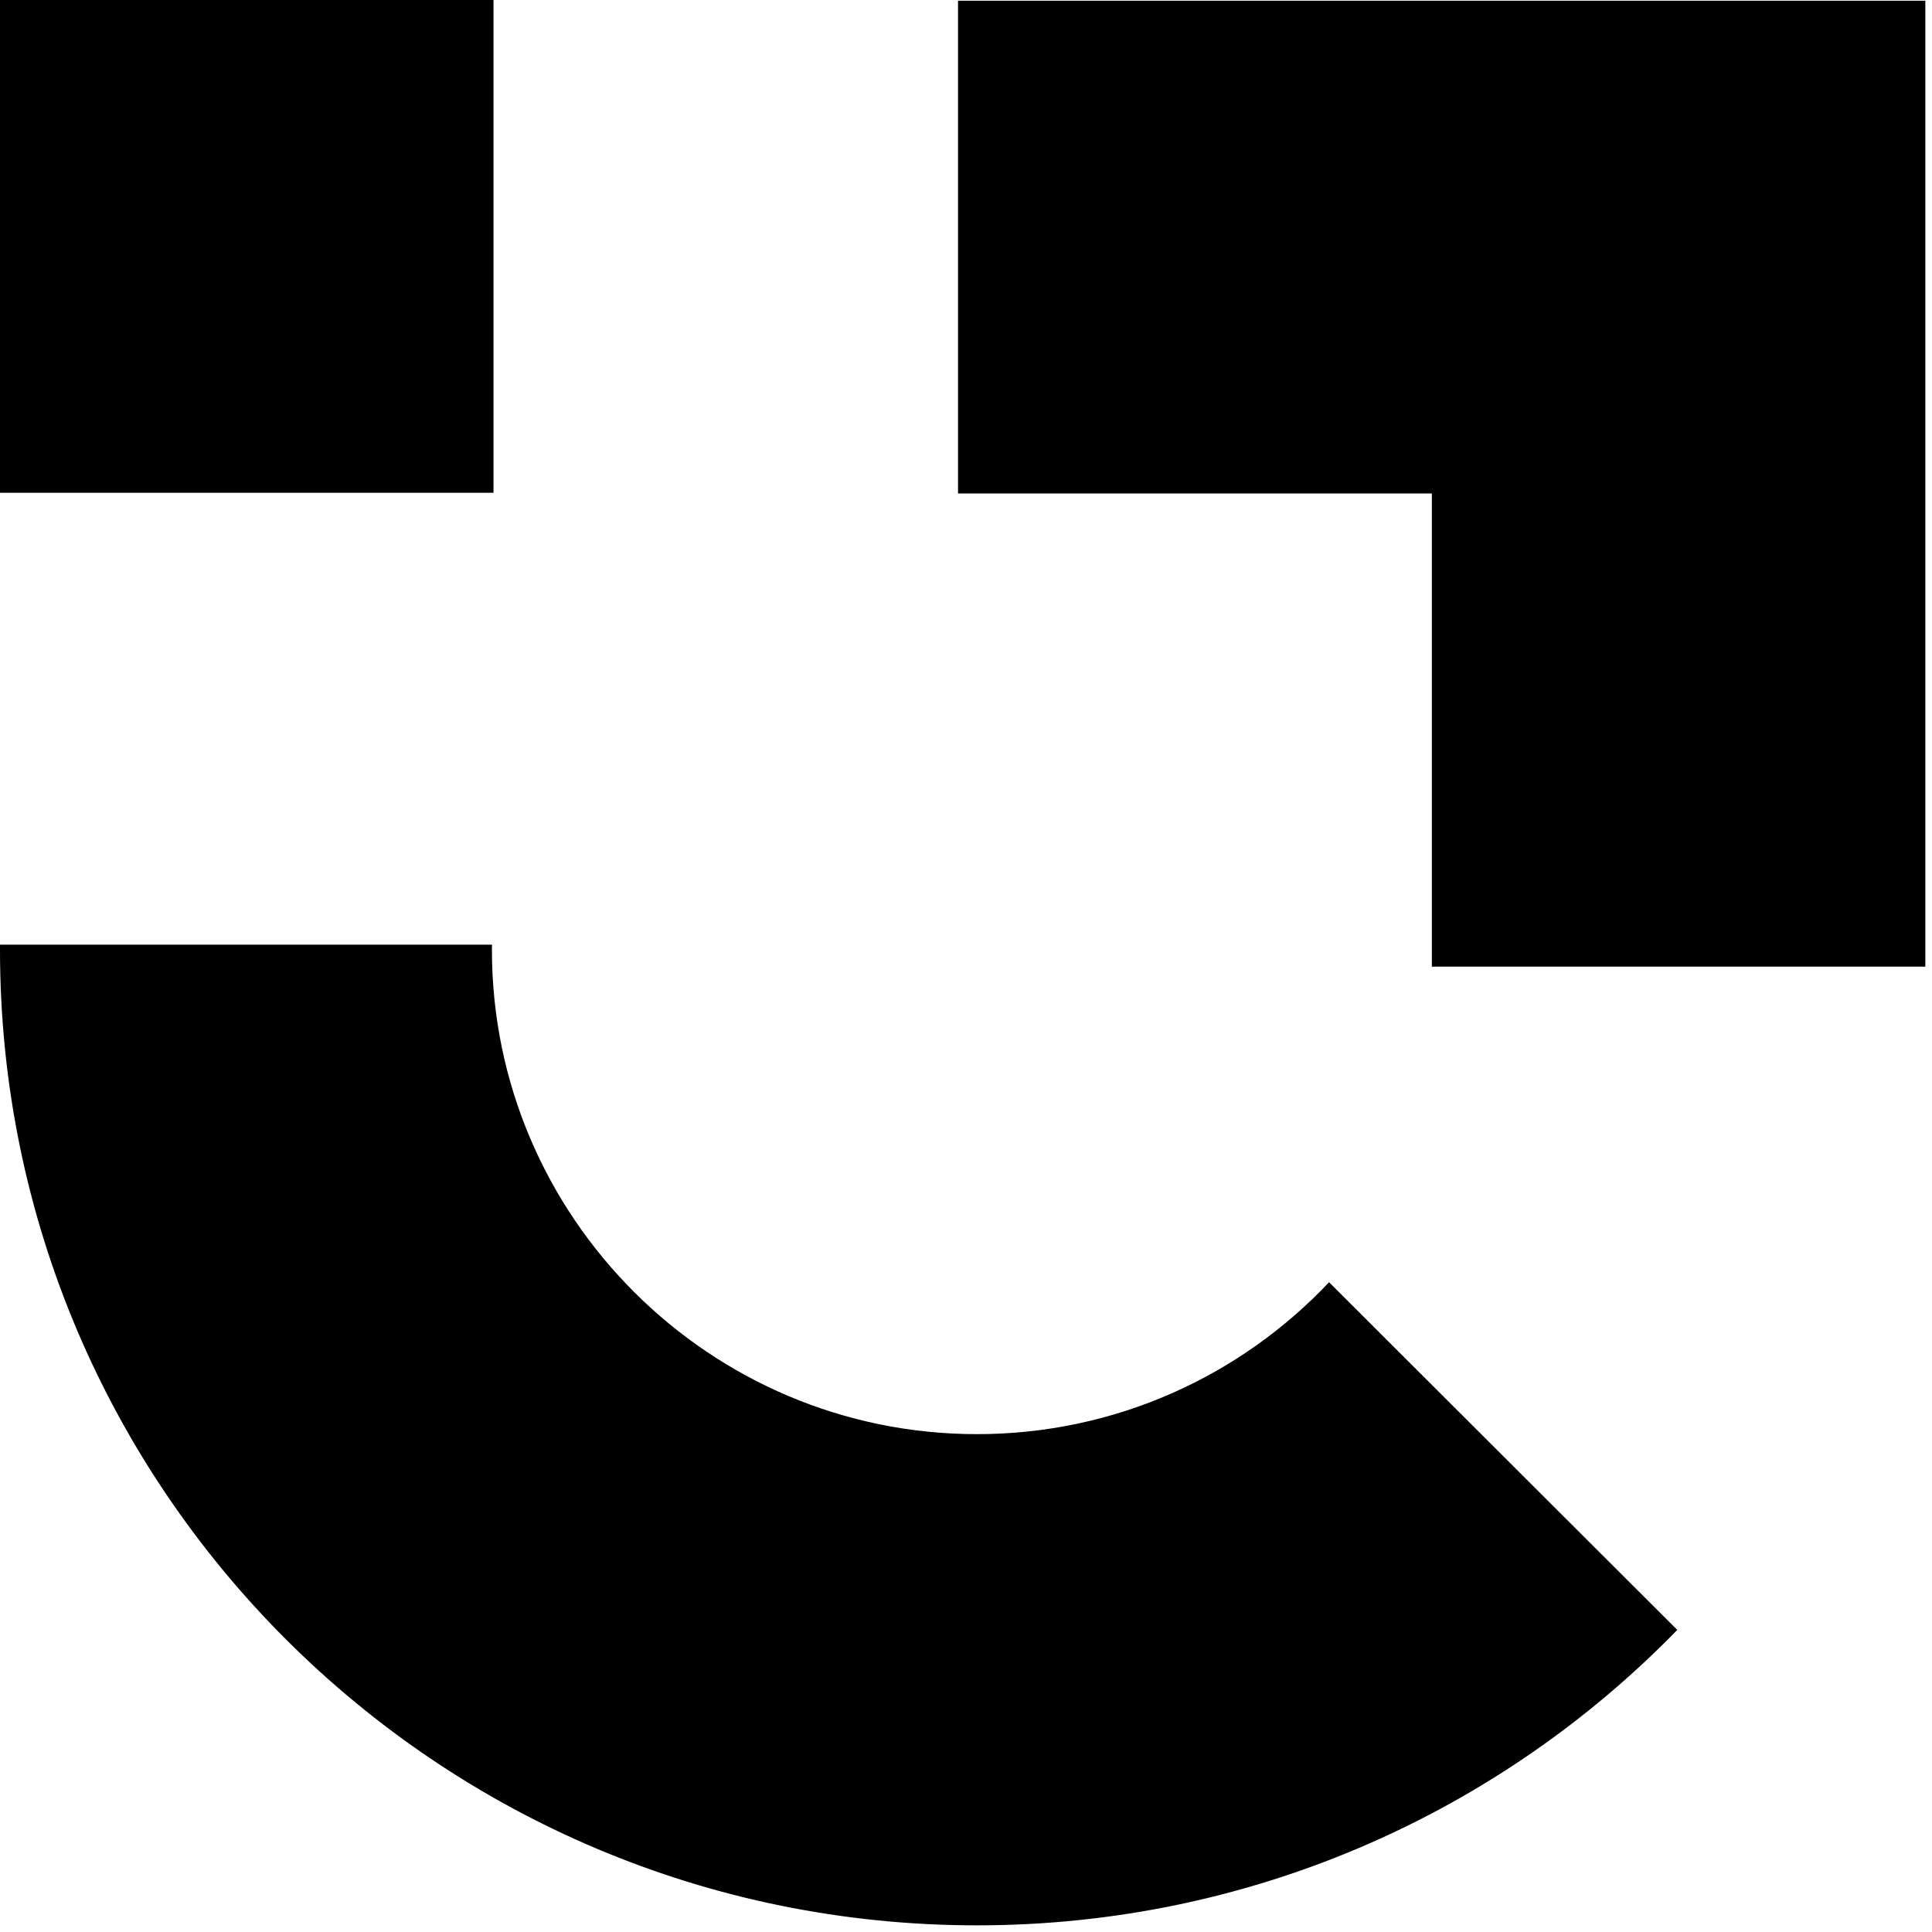
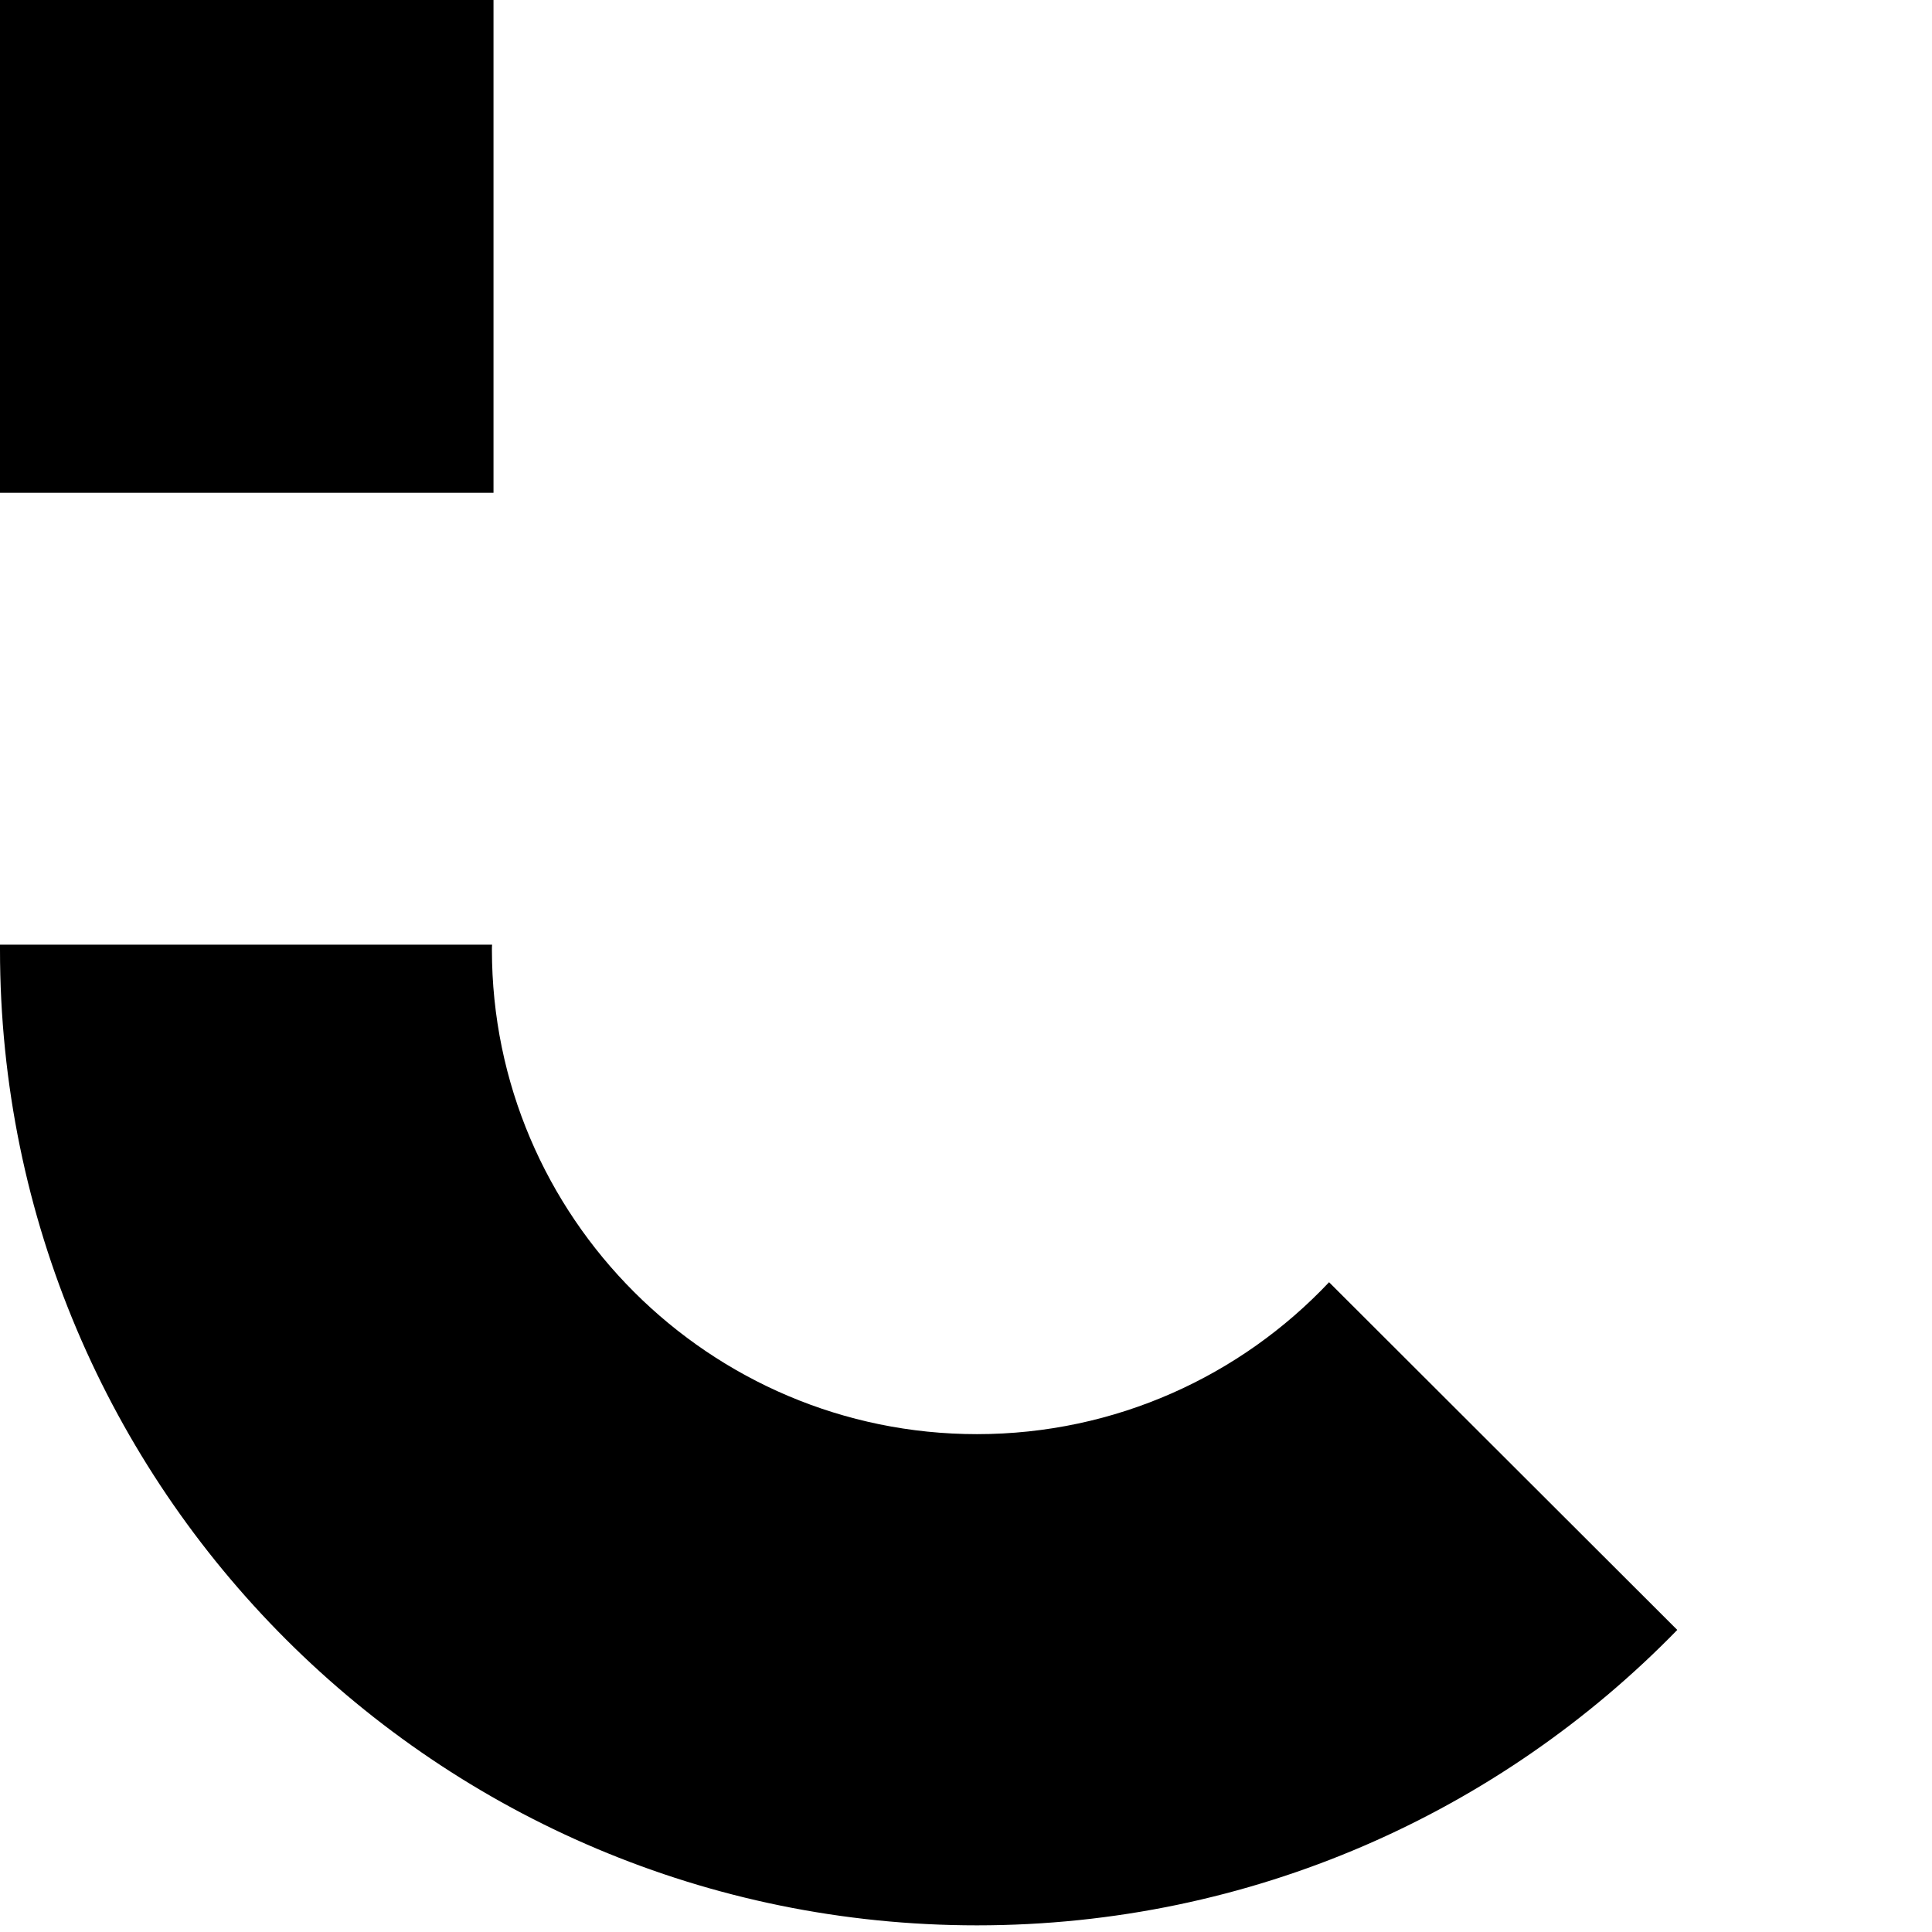
<svg xmlns="http://www.w3.org/2000/svg" width="209" height="209" viewBox="0 0 209 209" fill="none">
  <g clip-path="url(#clip0_8053_396)">
    <path d="M53.386 0H0V53.308H53.386V0Z" fill="black" />
    <path d="M105.689 155.143C76.763 155.143 53.215 131.629 53.215 102.745C53.215 102.555 53.215 102.385 53.234 102.195H0V102.745C0 161.026 47.323 208.28 105.689 208.28C135.394 208.28 162.249 196.039 181.444 176.322L143.776 138.708C134.235 148.823 120.684 155.143 105.689 155.143Z" fill="black" />
-     <path d="M154.895 0.076H103.637V53.384H154.895V104.567H208.281V53.384V0.076H154.895Z" fill="black" />
  </g>
  <defs>
    <clipPath id="clip0_8053_396">
      <rect width="208.28" height="208.28" fill="white" />
    </clipPath>
  </defs>
</svg>